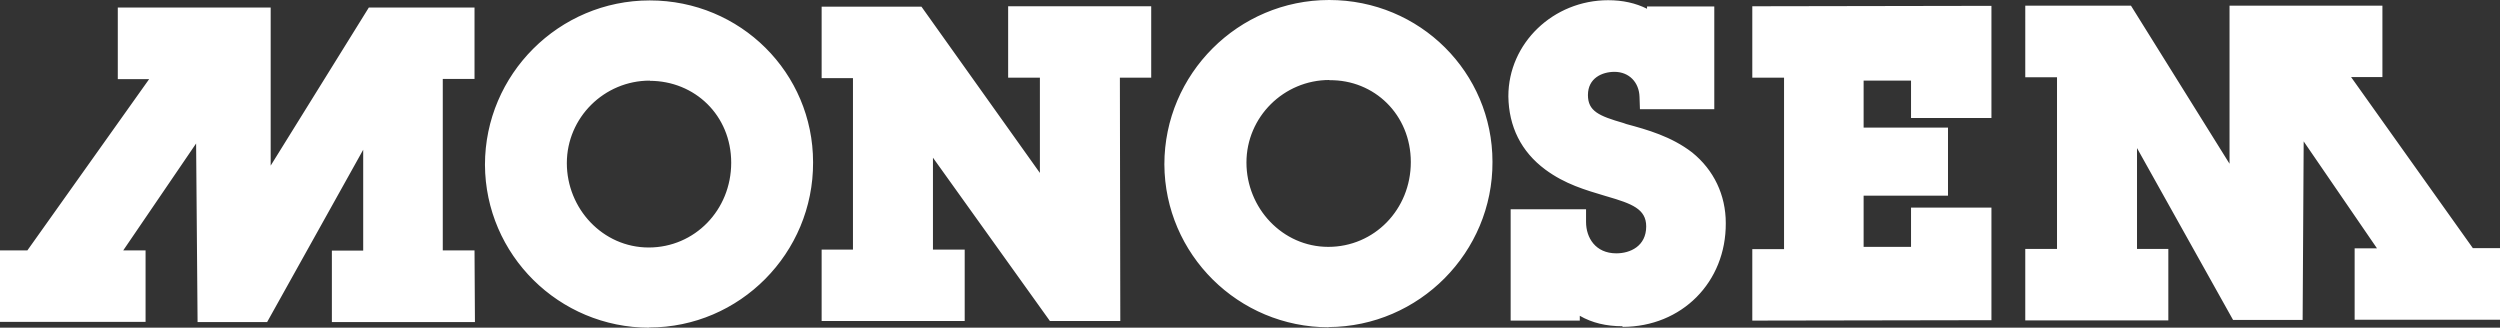
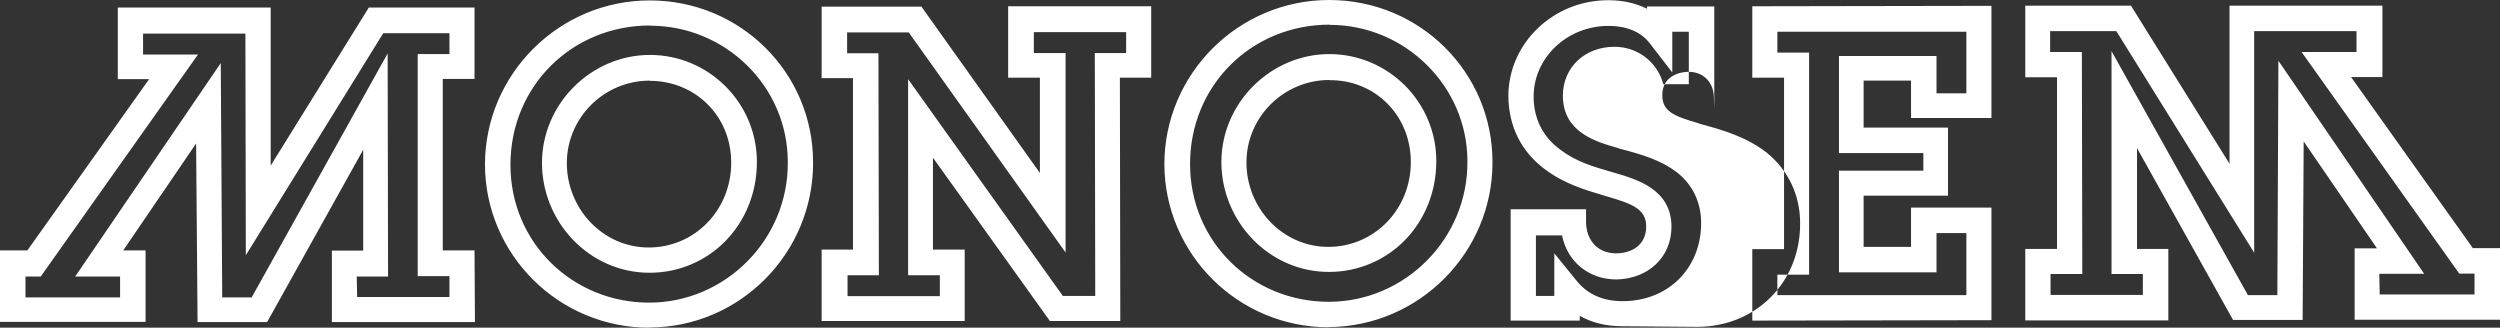
<svg xmlns="http://www.w3.org/2000/svg" id="Warstwa_1" version="1.1" viewBox="0 0 119.7 15.69">
  <rect x="0" y="0" width="119.7" height="15.69" fill="#333333" stroke="none" />
  <defs>
    <style>
      .st0 {
        fill: #fff;
        fill-rule: evenodd;
      }
    </style>
  </defs>
-   <path class="st0" d="M22.74,15.42h-6.85v-3.42h1.5v-4.83l-4.6,8.25h-3.33l-.07-8.55-3.49,5.12h1.07v3.42H0v-3.42h1.31L7.14,3.79h-1.5V.36h7.32v7.57L17.66.36h5.06v3.42h-1.52v8.21h1.52l.02,3.42h0ZM17.1,14.22h4.42v-1h-1.52V2.59h1.52v-1h-3.17l-6.58,10.63-.02-10.61h-4.9v1h2.63L1.95,13.24h-.73v1h4.53v-1h-2.15L10.57,3.02l.07,11.22h1.41l6.51-11.68.02,10.68h-1.5l.02.97h0ZM119.7,15.31h-6.96v-3.42h1.07l-3.51-5.12-.05,8.55h-3.33l-4.6-8.23v4.83h1.5v3.42h-6.85v-3.42h1.52V3.7h-1.52V.27h5.06l4.72,7.57V.27h7.32v3.42h-1.5l5.83,8.19h1.31v3.42h0ZM113.94,14.1h4.54v-1h-.73l-7.55-10.61h2.63v-1h-4.9v10.61l-6.6-10.61h-3.17v1h1.52l.02,10.63h-1.52v1h4.42v-1h-1.5V2.45l6.53,11.68h1.41l.05-11.22,6.98,10.2h-2.15l.02,1h0ZM31.09,15.69c-4.33,0-7.85-3.49-7.87-7.8C23.22,3.56,26.76.02,31.11.02s7.82,3.47,7.82,7.75c.02,4.35-3.51,7.91-7.85,7.91h0ZM31.13,1.22c-3.76,0-6.69,2.92-6.69,6.67s2.99,6.6,6.64,6.6,6.67-3.02,6.64-6.73c0-3.61-2.97-6.53-6.6-6.53h0ZM31.09,13.06h0c2.88,0,5.15-2.31,5.15-5.31,0-2.83-2.31-5.12-5.12-5.12s-5.17,2.34-5.17,5.17,2.27,5.26,5.15,5.26h0ZM31.11,3.86c-2.18,0-3.97,1.77-3.97,3.95s1.72,4.04,3.92,4.04,3.95-1.79,3.95-4.06-1.75-3.92-3.9-3.92h0ZM53.65,15.37h-3.38l-5.6-7.82v4.4h1.52v3.42h-6.85v-3.42h1.5V3.74h-1.5V.32h4.78l5.67,7.96V3.72h-1.52V.3h6.85v3.42h-1.5l.02,11.65h0ZM50.9,14.17h1.54l-.02-11.63h1.5v-1h-4.42v1h1.52v9.55l-7.51-10.54h-2.95v1h1.5l.02,10.63h-1.5v1h4.42v-1h-1.52V3.79l7.41,10.38h0ZM63.62,15.67c-4.33,0-7.85-3.49-7.87-7.8,0-4.33,3.54-7.87,7.89-7.87s7.82,3.47,7.82,7.75c.02,4.33-3.51,7.89-7.85,7.91h0ZM63.67,1.18c-3.76,0-6.69,2.92-6.69,6.67s2.99,6.6,6.64,6.6,6.67-3.02,6.64-6.73c0-3.58-2.97-6.53-6.6-6.53h0ZM63.62,13.02h0c2.88,0,5.15-2.31,5.15-5.31,0-2.83-2.31-5.12-5.12-5.12s-5.17,2.34-5.17,5.17,2.27,5.26,5.15,5.26h0ZM63.65,3.83c-2.18,0-3.97,1.77-3.97,3.95s1.72,4.04,3.92,4.04,3.95-1.79,3.95-4.06-1.75-3.95-3.9-3.92h0ZM77.68,15.62c-.77,0-1.45-.16-2.04-.5v.23h-3.31v-5.33h3.61v.61c0,.75.45,1.5,1.45,1.5.66,0,1.43-.34,1.43-1.29,0-.84-.7-1.09-1.86-1.43l-.07-.02c-1-.3-1.95-.57-2.9-1.27-1.16-.86-1.75-2.06-1.77-3.51,0-2.54,2.15-4.6,4.78-4.6.7,0,1.32.14,1.86.41v-.11h3.22v4.92h-3.56l-.02-.59c-.02-.7-.5-1.2-1.2-1.2-.59,0-1.27.3-1.27,1.11,0,.77.52,1,1.7,1.34l.14.05c1,.27,2.15.59,3.15,1.36,1.04.84,1.61,2.04,1.61,3.38.02,2.83-2.11,4.97-4.94,4.97h0ZM74.42,12.13l1.09,1.34c.52.63,1.25.95,2.18.95,2.18,0,3.76-1.57,3.76-3.74,0-1-.41-1.84-1.16-2.43-.75-.57-1.61-.84-2.74-1.13l-.14-.05c-1.02-.29-2.58-.75-2.58-2.49,0-1.34,1.04-2.34,2.47-2.34,1.13,0,2.06.75,2.34,1.79h1.22V1.52h-.79v1.95l-1.09-1.41c-.57-.73-1.47-.82-1.97-.82-1.97,0-3.58,1.52-3.58,3.38,0,1.04.43,1.93,1.27,2.54.77.59,1.59.82,2.52,1.09l.07.02c1.09.32,2.74.79,2.74,2.59,0,1.45-1.11,2.49-2.63,2.52-1.34,0-2.36-.86-2.61-2.11h-1.25v2.9h.88v-2.04h0ZM95.35,15.33l-11.45.02v-3.42h1.52V3.72h-1.52V.3l11.45-.02v5.37h-3.85v-1.79h-2.27v2.25h4.04v3.26h-4.04v2.45h2.27v-1.88h3.85v5.4h0ZM85.1,14.13h9.05v-2.97h-1.43v1.88h-4.67v-4.87h4.04v-.84h-4.04V2.68h4.67v1.79h1.43V1.52h-9.05v1h1.52v10.63h-1.52v.97Z" />
-   <path class="st0" d="M20.61,12.61h1.52v2.2h-5.65v-2.2h1.5v-7.75l-5.56,9.98h-2.36l-.07-9.89-5.24,7.69h1.61v2.2H.61v-2.2h1.02L8.3,3.2h-2.06V1h6.1v9.09L17.96.98h4.13v2.2h-1.52l.05,9.43h0ZM99.09,12.52h-1.52v2.2h5.65v-2.2h-1.5v-7.75l5.58,9.95h2.36l.05-9.89,5.24,7.66h-1.61v2.2h5.76v-2.2h-1.02l-6.69-9.41h2.06V.88h-6.1v9.09l-5.65-9.09h-4.13v2.2h1.52v9.43h0ZM23.83,7.89c0,3.99,3.26,7.21,7.26,7.19,4.06,0,7.26-3.29,7.26-7.32s-3.29-7.14-7.21-7.14-7.3,3.22-7.3,7.28h0ZM35.62,7.78c0,2.56-1.97,4.67-4.56,4.67s-4.53-2.09-4.53-4.65,2.04-4.56,4.56-4.56,4.53,2.06,4.53,4.53h0ZM53.03,3.15h1.5V.95h-5.65v2.2h1.52v7.05L43.81.95h-3.88v2.2h1.5v9.41h-1.5v2.2h5.65v-2.2h-1.52v-6.89l6.51,9.09h2.47V3.15h0ZM56.37,7.85c0,3.99,3.27,7.21,7.26,7.19,4.06,0,7.26-3.29,7.26-7.32s-3.29-7.14-7.21-7.14c-4.04.02-7.3,3.22-7.3,7.28h0ZM68.16,7.75c0,2.56-1.97,4.67-4.56,4.67s-4.53-2.09-4.53-4.65,2.04-4.56,4.56-4.56,4.53,2.04,4.53,4.53h0ZM72.92,10.63v4.1h2.09v-.91c.66.82,1.59,1.18,2.65,1.18,2.52,0,4.38-1.84,4.38-4.35,0-1.16-.5-2.2-1.38-2.9-.88-.68-1.9-.97-2.97-1.25-1.07-.32-2.27-.59-2.27-1.95,0-1.09.86-1.72,1.88-1.72s1.79.77,1.79,1.79h2.36V.91h-2.02v.77c-.59-.75-1.52-1.07-2.47-1.07-2.22,0-4.17,1.7-4.17,3.99,0,1.25.52,2.29,1.52,3.02.86.64,1.7.88,2.72,1.18,1.07.32,2.36.66,2.36,2.04,0,1.18-.88,1.9-2.04,1.9-1.27,0-2.06-.98-2.06-2.11h-2.36ZM84.48,14.74l10.25-.02v-4.17h-2.63v1.88h-3.47v-3.65h4.04v-2.06h-4.04v-3.45h3.47v1.79h2.63V.88h-10.25v2.2h1.52v9.41h-1.52v2.24Z" />
+   <path class="st0" d="M22.74,15.42h-6.85v-3.42h1.5v-4.83l-4.6,8.25h-3.33l-.07-8.55-3.49,5.12h1.07v3.42H0v-3.42h1.31L7.14,3.79h-1.5V.36h7.32v7.57L17.66.36h5.06v3.42h-1.52v8.21h1.52l.02,3.42h0ZM17.1,14.22h4.42v-1h-1.52V2.59h1.52v-1h-3.17l-6.58,10.63-.02-10.61h-4.9v1h2.63L1.95,13.24h-.73v1h4.53v-1h-2.15L10.57,3.02l.07,11.22h1.41l6.51-11.68.02,10.68h-1.5l.02.97h0ZM119.7,15.31h-6.96v-3.42h1.07l-3.51-5.12-.05,8.55h-3.33l-4.6-8.23v4.83h1.5v3.42h-6.85v-3.42h1.52V3.7h-1.52V.27h5.06l4.72,7.57V.27h7.32v3.42h-1.5l5.83,8.19h1.31v3.42h0ZM113.94,14.1h4.54v-1h-.73l-7.55-10.61h2.63v-1h-4.9v10.61l-6.6-10.61h-3.17v1h1.52l.02,10.63h-1.52v1h4.42v-1h-1.5V2.45l6.53,11.68h1.41l.05-11.22,6.98,10.2h-2.15l.02,1h0ZM31.09,15.69c-4.33,0-7.85-3.49-7.87-7.8C23.22,3.56,26.76.02,31.11.02s7.82,3.47,7.82,7.75c.02,4.35-3.51,7.91-7.85,7.91h0ZM31.13,1.22c-3.76,0-6.69,2.92-6.69,6.67s2.99,6.6,6.64,6.6,6.67-3.02,6.64-6.73c0-3.61-2.97-6.53-6.6-6.53h0ZM31.09,13.06h0c2.88,0,5.15-2.31,5.15-5.31,0-2.83-2.31-5.12-5.12-5.12s-5.17,2.34-5.17,5.17,2.27,5.26,5.15,5.26h0ZM31.11,3.86c-2.18,0-3.97,1.77-3.97,3.95s1.72,4.04,3.92,4.04,3.95-1.79,3.95-4.06-1.75-3.92-3.9-3.92h0ZM53.65,15.37h-3.38l-5.6-7.82v4.4h1.52v3.42h-6.85v-3.42h1.5V3.74h-1.5V.32h4.78l5.67,7.96V3.72h-1.52V.3h6.85v3.42h-1.5l.02,11.65h0ZM50.9,14.17h1.54l-.02-11.63h1.5v-1h-4.42v1h1.52v9.55l-7.51-10.54h-2.95v1h1.5l.02,10.63h-1.5v1h4.42v-1h-1.52V3.79l7.41,10.38h0ZM63.62,15.67c-4.33,0-7.85-3.49-7.87-7.8,0-4.33,3.54-7.87,7.89-7.87s7.82,3.47,7.82,7.75c.02,4.33-3.51,7.89-7.85,7.91h0ZM63.67,1.18c-3.76,0-6.69,2.92-6.69,6.67s2.99,6.6,6.64,6.6,6.67-3.02,6.64-6.73c0-3.58-2.97-6.53-6.6-6.53h0ZM63.62,13.02h0c2.88,0,5.15-2.31,5.15-5.31,0-2.83-2.31-5.12-5.12-5.12s-5.17,2.34-5.17,5.17,2.27,5.26,5.15,5.26h0ZM63.65,3.83c-2.18,0-3.97,1.77-3.97,3.95s1.72,4.04,3.92,4.04,3.95-1.79,3.95-4.06-1.75-3.95-3.9-3.92h0ZM77.68,15.62c-.77,0-1.45-.16-2.04-.5v.23h-3.31v-5.33h3.61v.61c0,.75.45,1.5,1.45,1.5.66,0,1.43-.34,1.43-1.29,0-.84-.7-1.09-1.86-1.43l-.07-.02c-1-.3-1.95-.57-2.9-1.27-1.16-.86-1.75-2.06-1.77-3.51,0-2.54,2.15-4.6,4.78-4.6.7,0,1.32.14,1.86.41v-.11h3.22v4.92l-.02-.59c-.02-.7-.5-1.2-1.2-1.2-.59,0-1.27.3-1.27,1.11,0,.77.52,1,1.7,1.34l.14.05c1,.27,2.15.59,3.15,1.36,1.04.84,1.61,2.04,1.61,3.38.02,2.83-2.11,4.97-4.94,4.97h0ZM74.42,12.13l1.09,1.34c.52.63,1.25.95,2.18.95,2.18,0,3.76-1.57,3.76-3.74,0-1-.41-1.84-1.16-2.43-.75-.57-1.61-.84-2.74-1.13l-.14-.05c-1.02-.29-2.58-.75-2.58-2.49,0-1.34,1.04-2.34,2.47-2.34,1.13,0,2.06.75,2.34,1.79h1.22V1.52h-.79v1.95l-1.09-1.41c-.57-.73-1.47-.82-1.97-.82-1.97,0-3.58,1.52-3.58,3.38,0,1.04.43,1.93,1.27,2.54.77.59,1.59.82,2.52,1.09l.07.02c1.09.32,2.74.79,2.74,2.59,0,1.45-1.11,2.49-2.63,2.52-1.34,0-2.36-.86-2.61-2.11h-1.25v2.9h.88v-2.04h0ZM95.35,15.33l-11.45.02v-3.42h1.52V3.72h-1.52V.3l11.45-.02v5.37h-3.85v-1.79h-2.27v2.25h4.04v3.26h-4.04v2.45h2.27v-1.88h3.85v5.4h0ZM85.1,14.13h9.05v-2.97h-1.43v1.88h-4.67v-4.87h4.04v-.84h-4.04V2.68h4.67v1.79h1.43V1.52h-9.05v1h1.52v10.63h-1.52v.97Z" />
</svg>